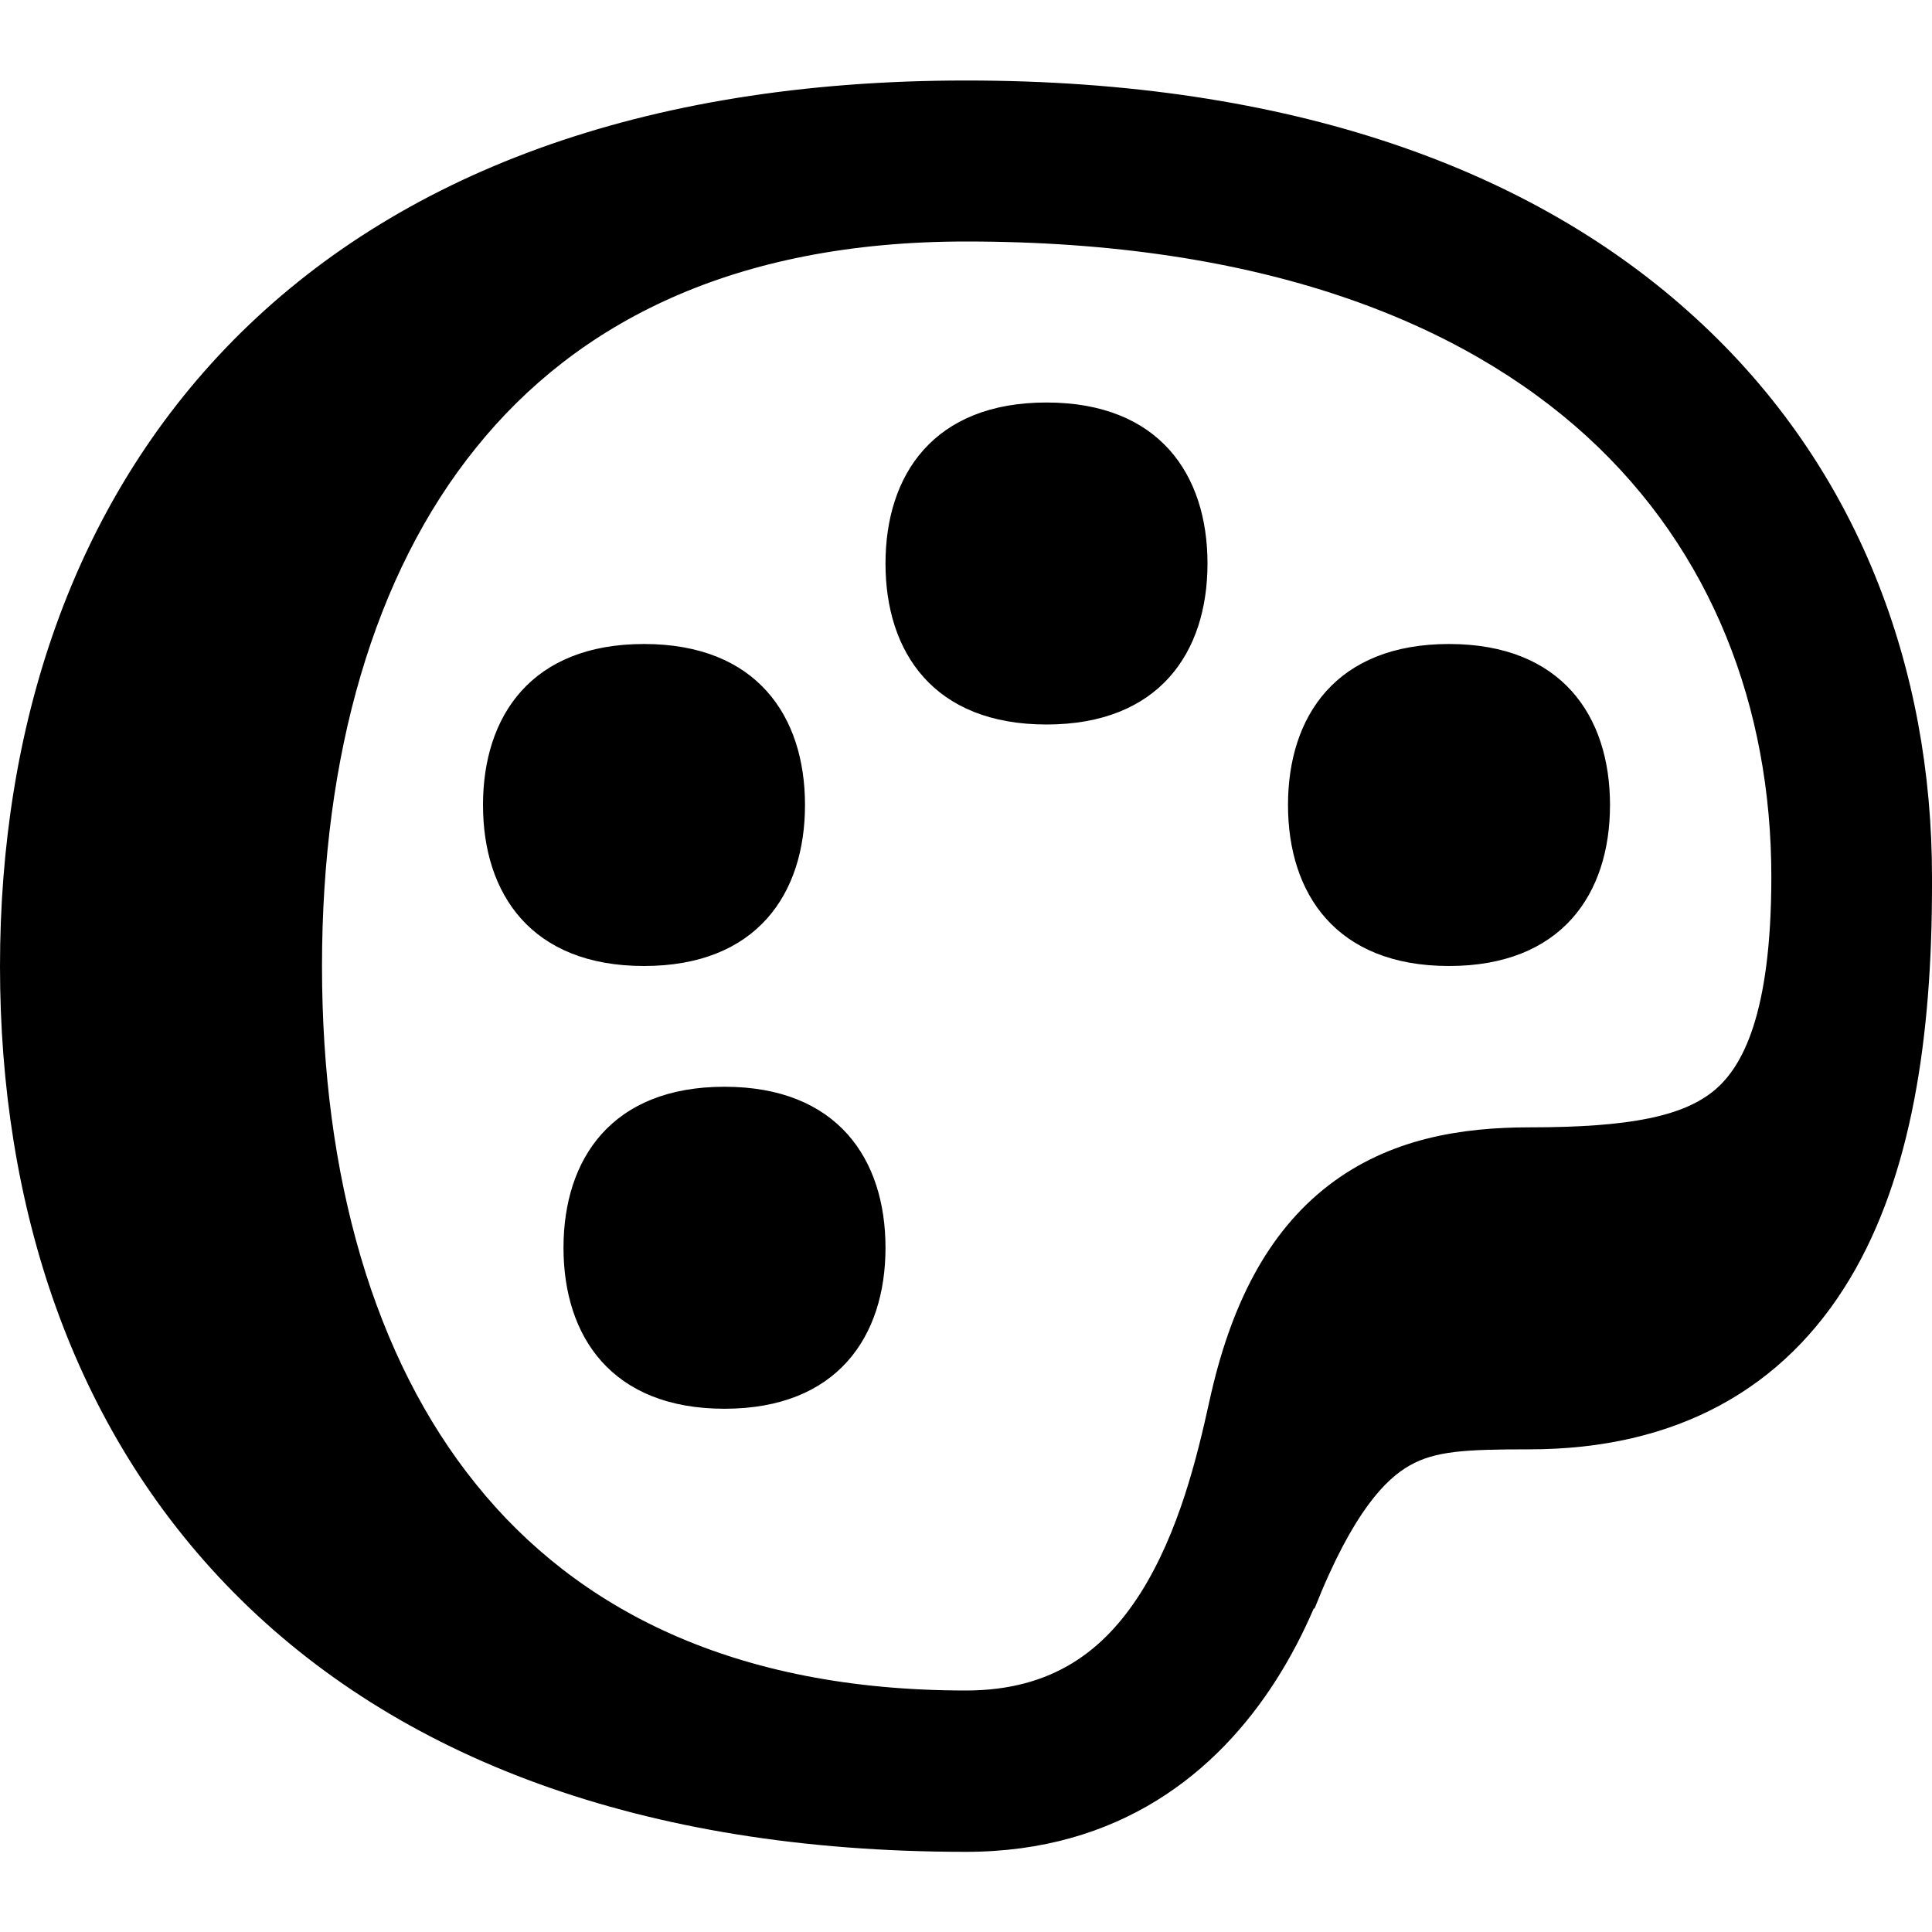
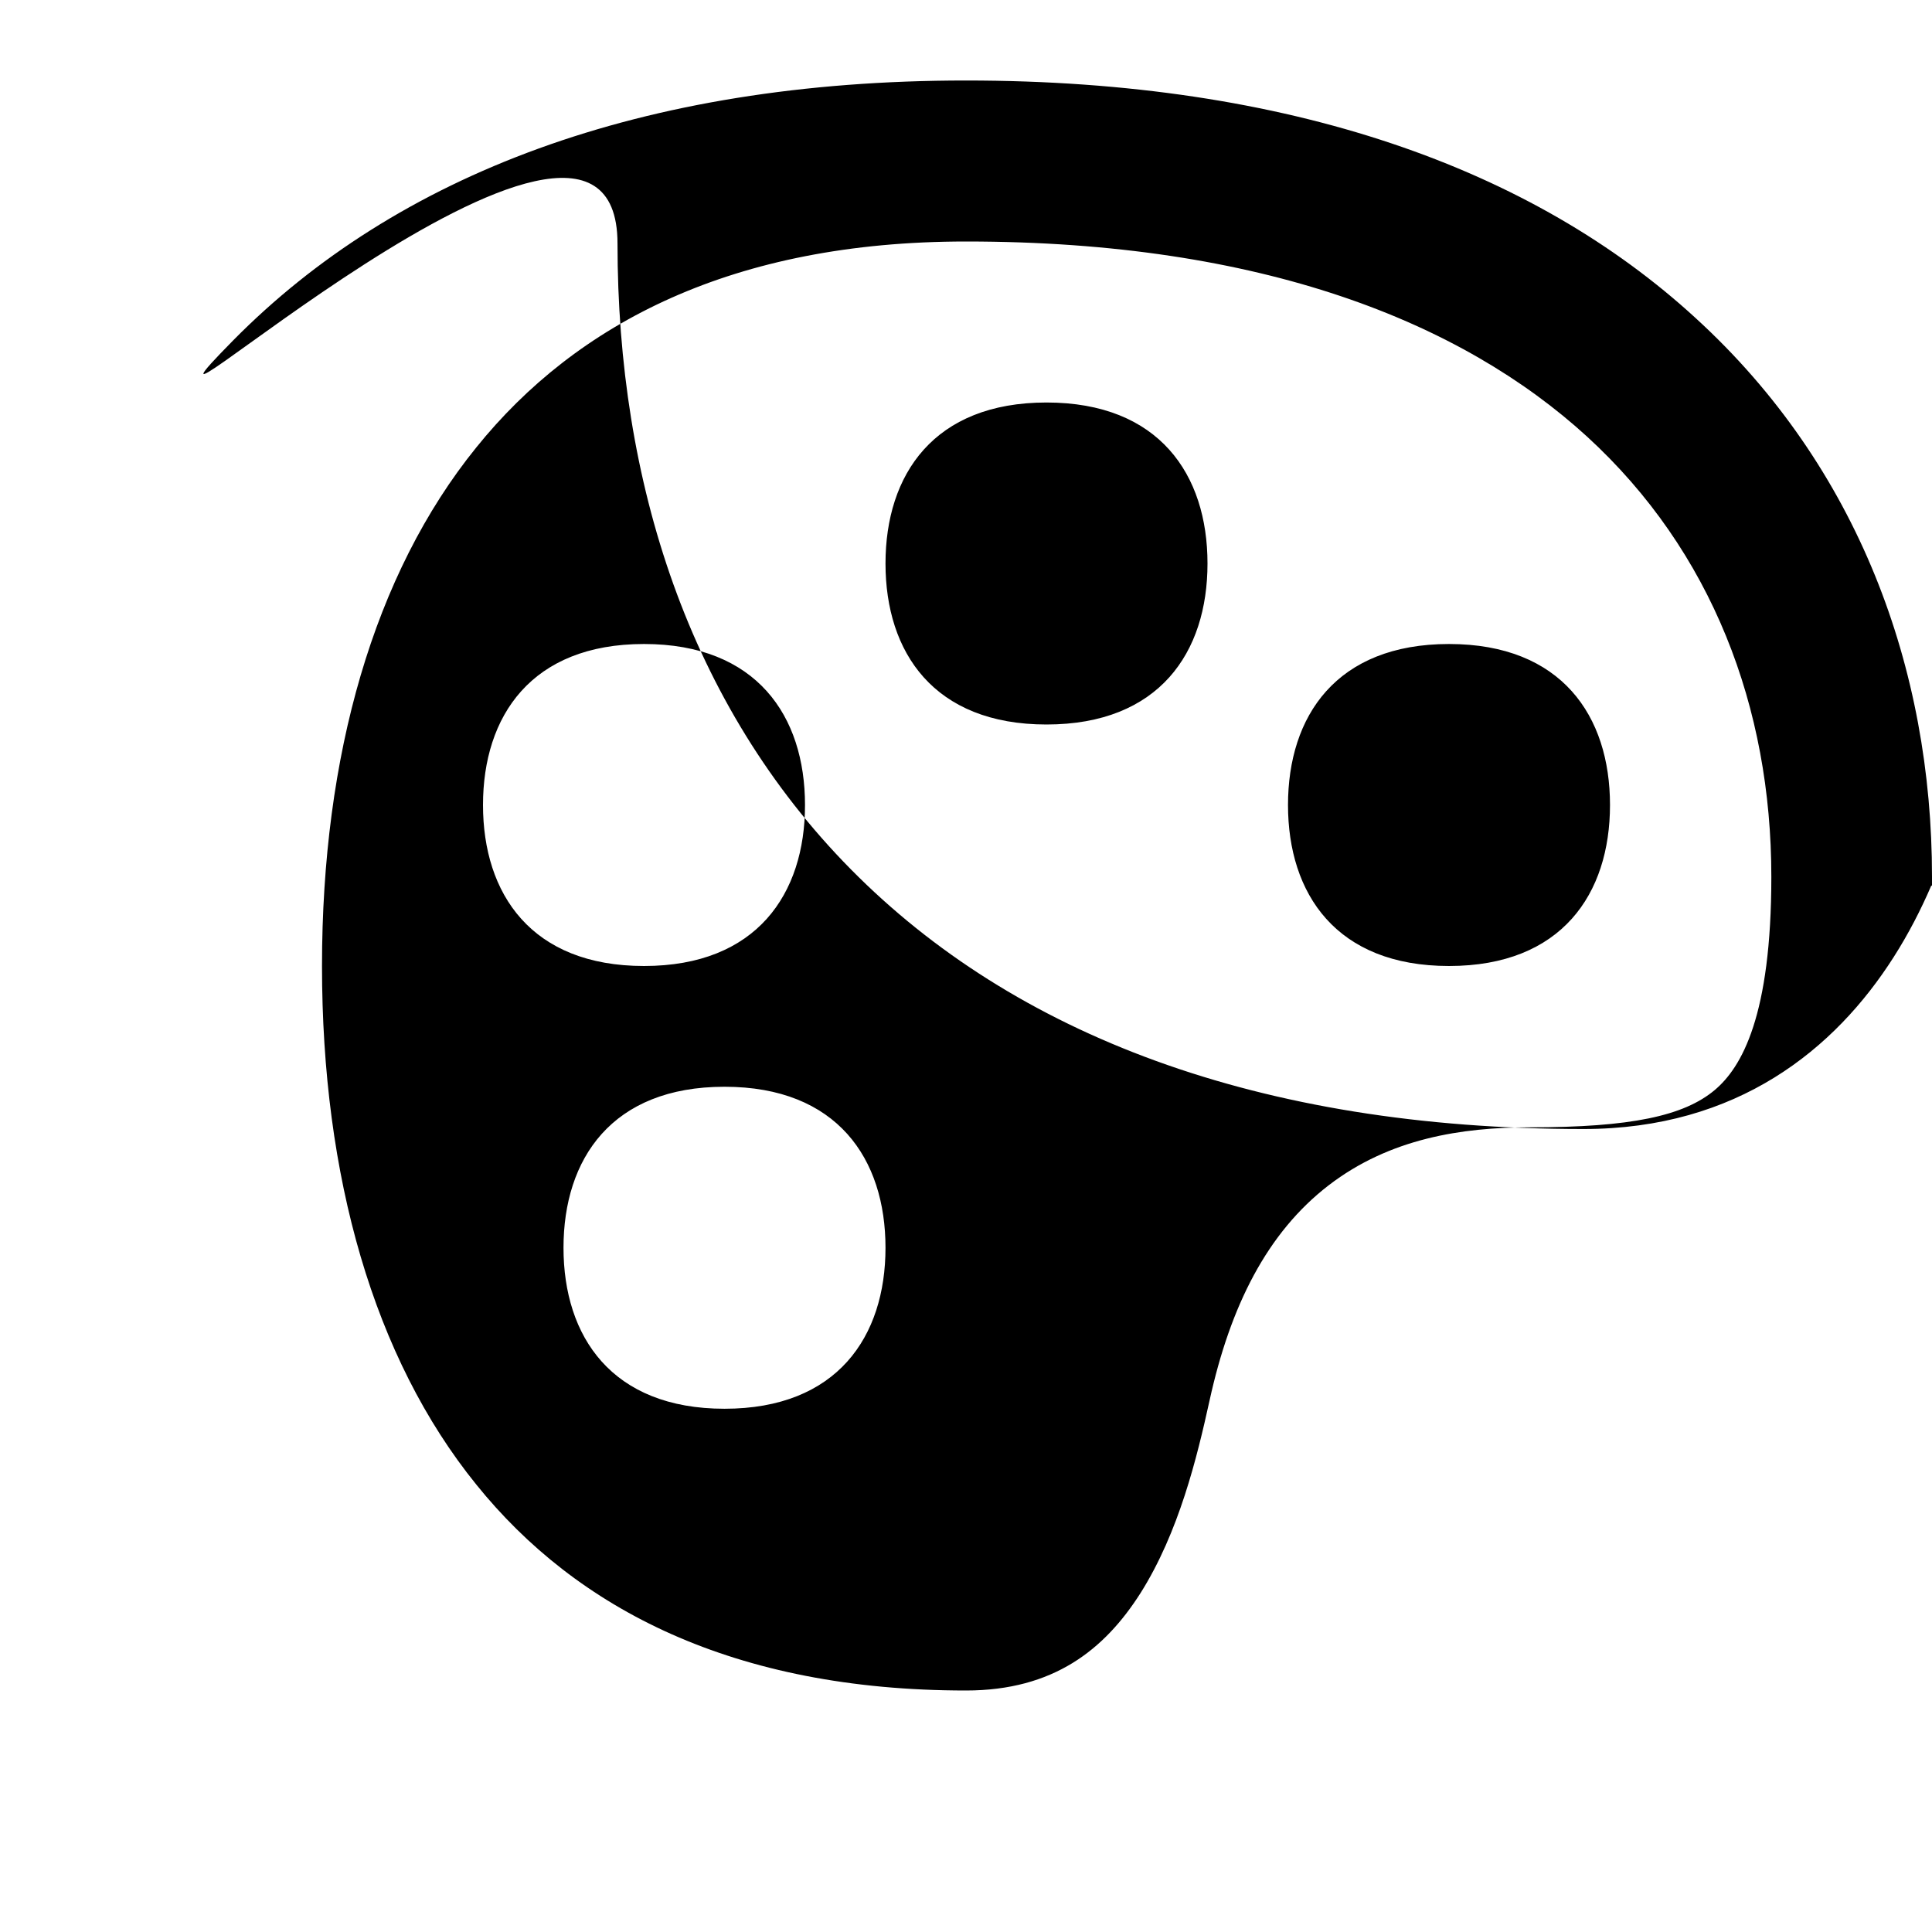
<svg xmlns="http://www.w3.org/2000/svg" viewBox="0 0 576 576">
-   <path fill="currentColor" d="M288 72c-69.4 0-116.1 24.3-146 61.4-30.6 37.8-46 91.9-46 154.6s15.4 116.8 46 154.6c29.9 37.1 76.7 61.4 146 61.4 26.1 0 41.3-12.2 52-29 11.5-18.2 16.9-40.6 20.6-57.4 6.2-28.3 17.2-50.1 35.5-64.2 18.2-14 39.7-17.3 60-17.3 30.2 0 45.9-3.4 55.1-11.1 8.1-6.8 16.9-22.2 16.9-63.6 0-50.5-17.7-97.1-54.9-131.2-37.4-34.2-97-58.2-185.1-58.2zM69.6 101.4c48.5-49.1 121.3-77.4 218.4-77.4 96.7 0 169.1 26.4 217.5 70.8 48.6 44.4 70.5 104.6 70.5 166.6 0 .9 0 1.8 0 2.7l0 0c0 44.9-6 86.2-24.4 117-19.7 33-51.9 51-95.6 51-19.3 0-28.1 .5-35.7 4.8-6.9 3.9-16.8 13.4-28.4 42.7l-.2-.1c-3.1 7.2-6.8 14.4-11.2 21.3-17.5 27.5-46.6 51.3-92.5 51.3-97.1 0-169.9-28.3-218.4-77.4-48.4-49-69.6-115.6-69.6-186.6S21.3 150.4 69.6 101.4zM480 240c0 26.5-14.4 48-48 48s-48-21.5-48-48 14.4-48 48-48 48 21.5 48 48zM312 216c-33.6 0-48-21.5-48-48s14.4-48 48-48 48 21.5 48 48-14.4 48-48 48zm-72 24c0 26.5-14.4 48-48 48s-48-21.5-48-48 14.4-48 48-48 48 21.5 48 48zM216 420c-33.6 0-48-21.5-48-48s14.4-48 48-48 48 21.5 48 48-14.4 48-48 48z" />
+   <path fill="currentColor" d="M288 72c-69.4 0-116.1 24.3-146 61.4-30.6 37.8-46 91.9-46 154.6s15.4 116.8 46 154.6c29.9 37.1 76.7 61.4 146 61.4 26.1 0 41.3-12.2 52-29 11.5-18.2 16.9-40.6 20.6-57.4 6.2-28.3 17.2-50.1 35.5-64.2 18.2-14 39.7-17.3 60-17.3 30.2 0 45.9-3.4 55.1-11.1 8.1-6.8 16.9-22.2 16.9-63.6 0-50.5-17.7-97.1-54.9-131.2-37.4-34.2-97-58.2-185.1-58.2zM69.6 101.4c48.5-49.1 121.3-77.4 218.4-77.4 96.7 0 169.1 26.4 217.5 70.8 48.6 44.4 70.5 104.6 70.5 166.6 0 .9 0 1.8 0 2.7l0 0l-.2-.1c-3.1 7.2-6.8 14.4-11.2 21.3-17.5 27.5-46.6 51.3-92.5 51.3-97.1 0-169.9-28.3-218.4-77.4-48.4-49-69.6-115.6-69.6-186.6S21.3 150.4 69.6 101.4zM480 240c0 26.5-14.4 48-48 48s-48-21.5-48-48 14.4-48 48-48 48 21.5 48 48zM312 216c-33.6 0-48-21.5-48-48s14.4-48 48-48 48 21.5 48 48-14.4 48-48 48zm-72 24c0 26.5-14.4 48-48 48s-48-21.5-48-48 14.4-48 48-48 48 21.5 48 48zM216 420c-33.6 0-48-21.5-48-48s14.4-48 48-48 48 21.5 48 48-14.4 48-48 48z" />
</svg>